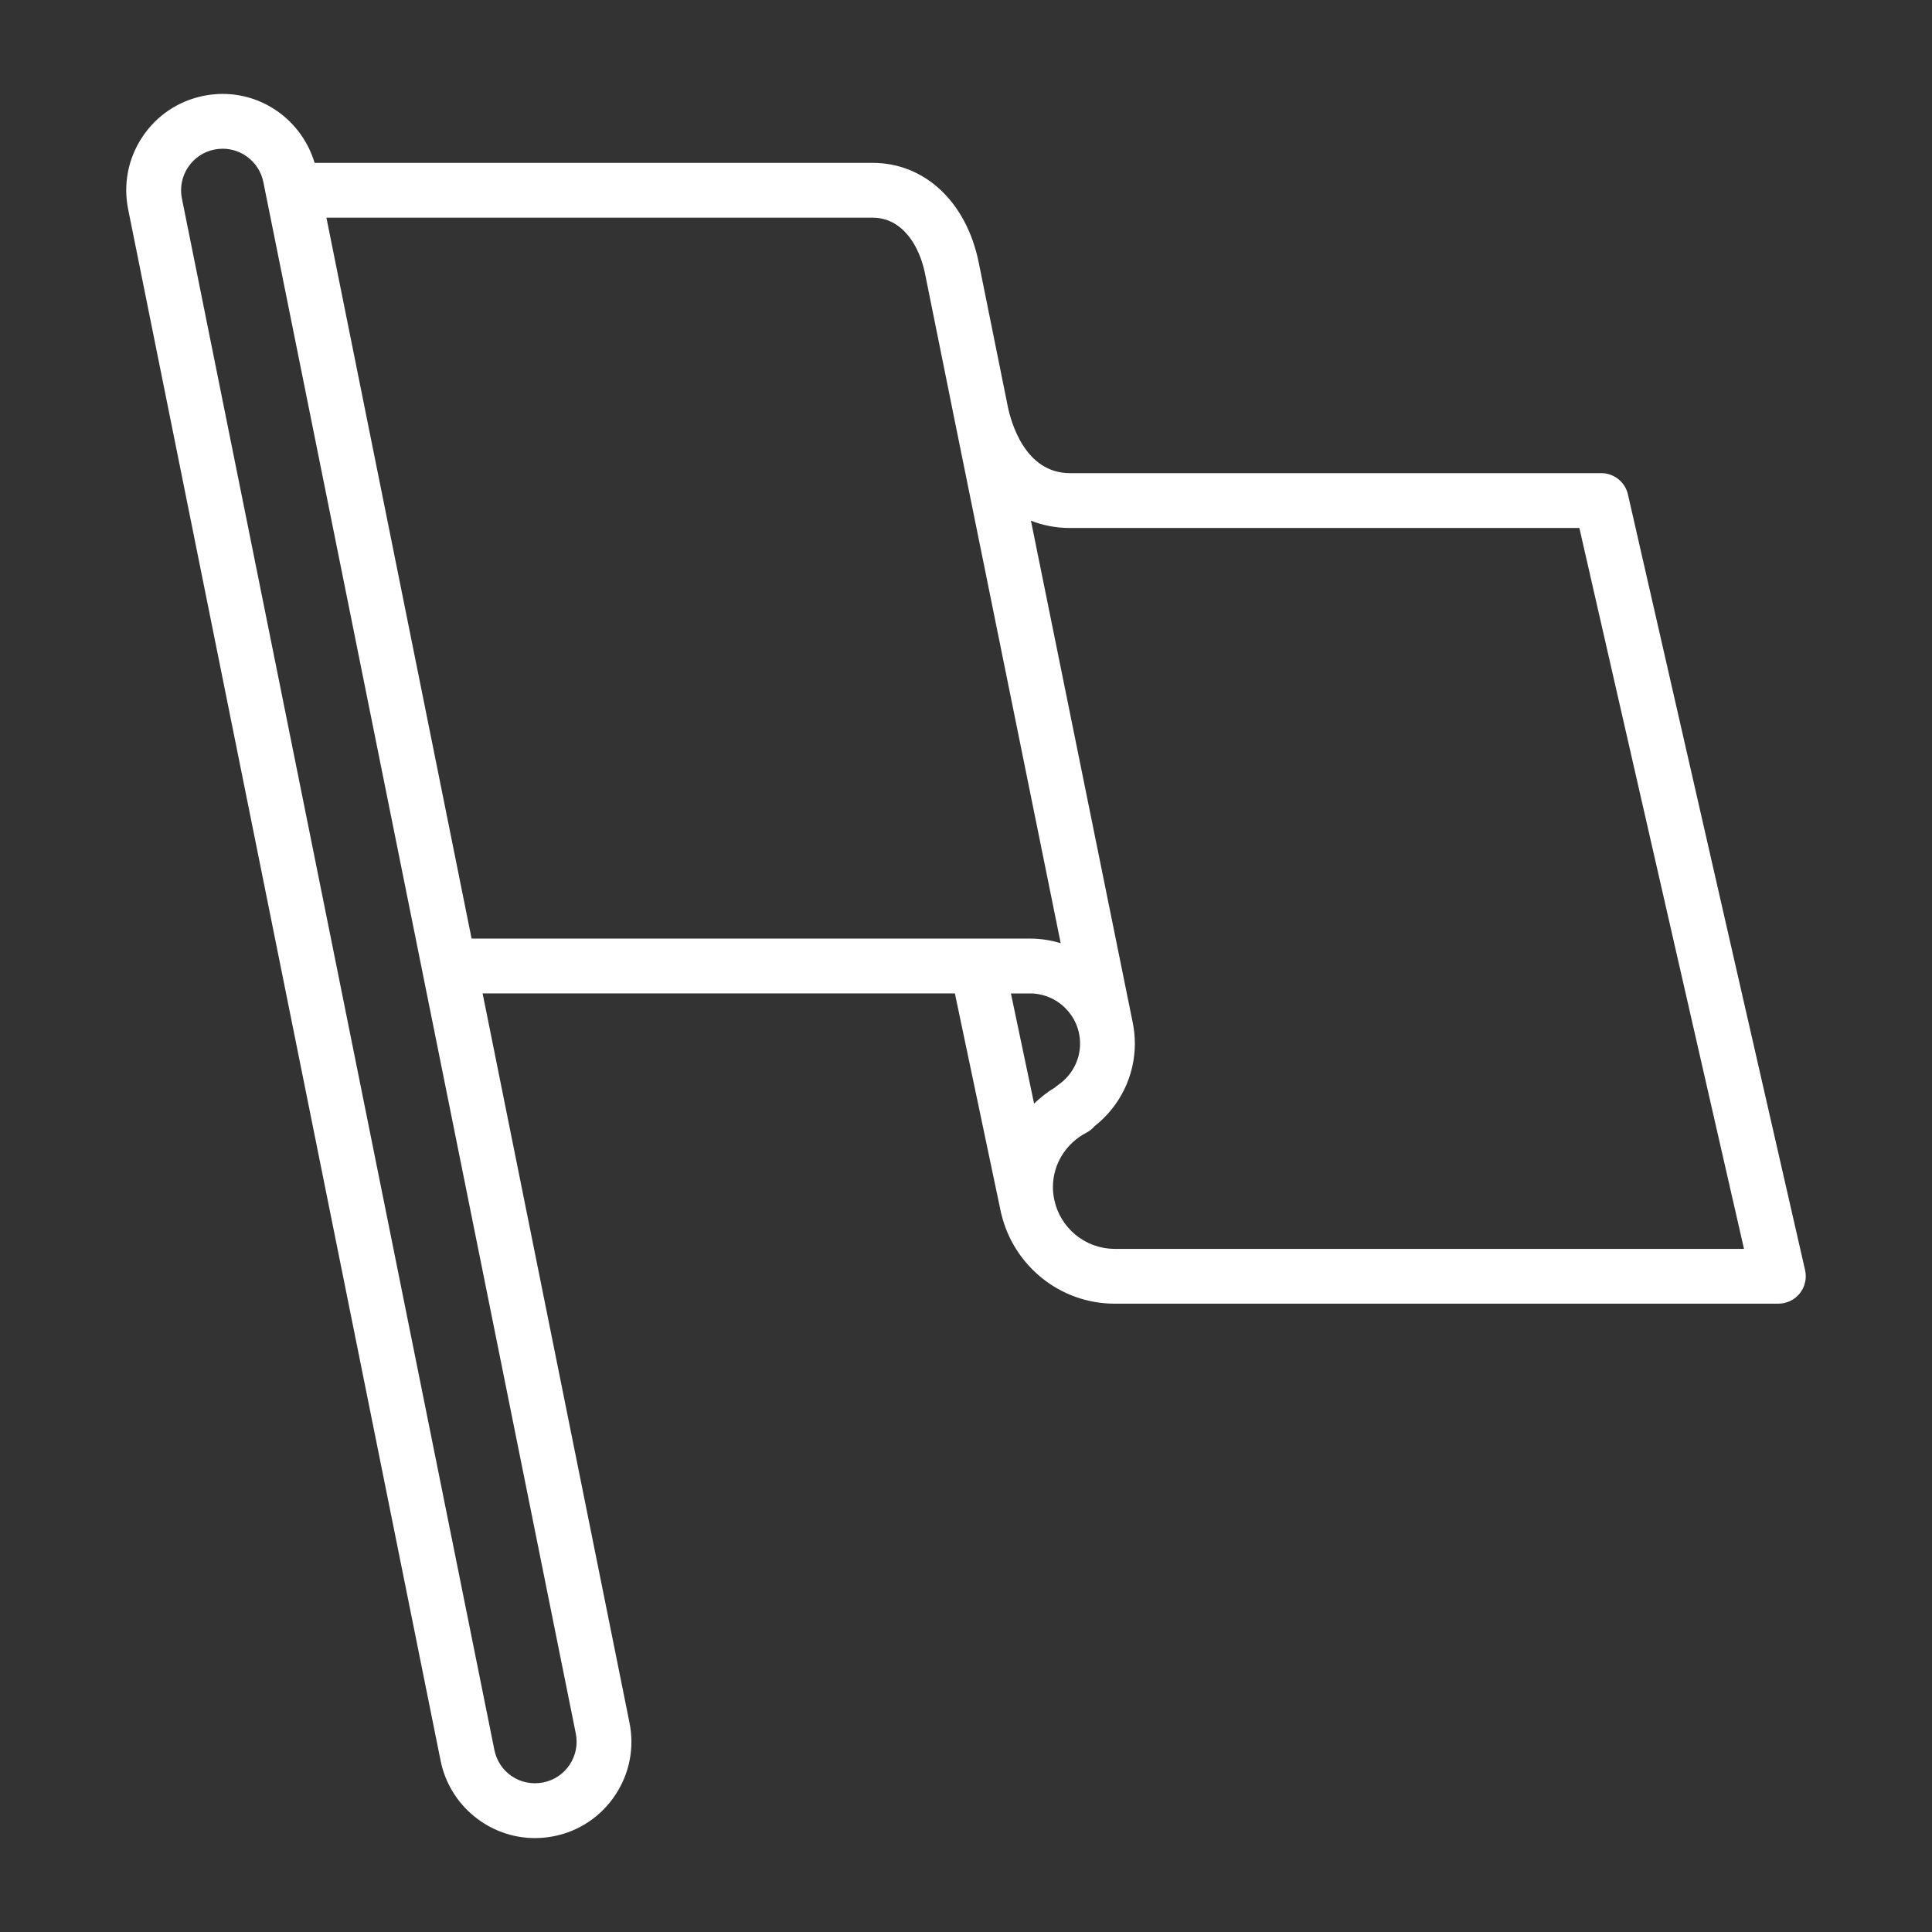
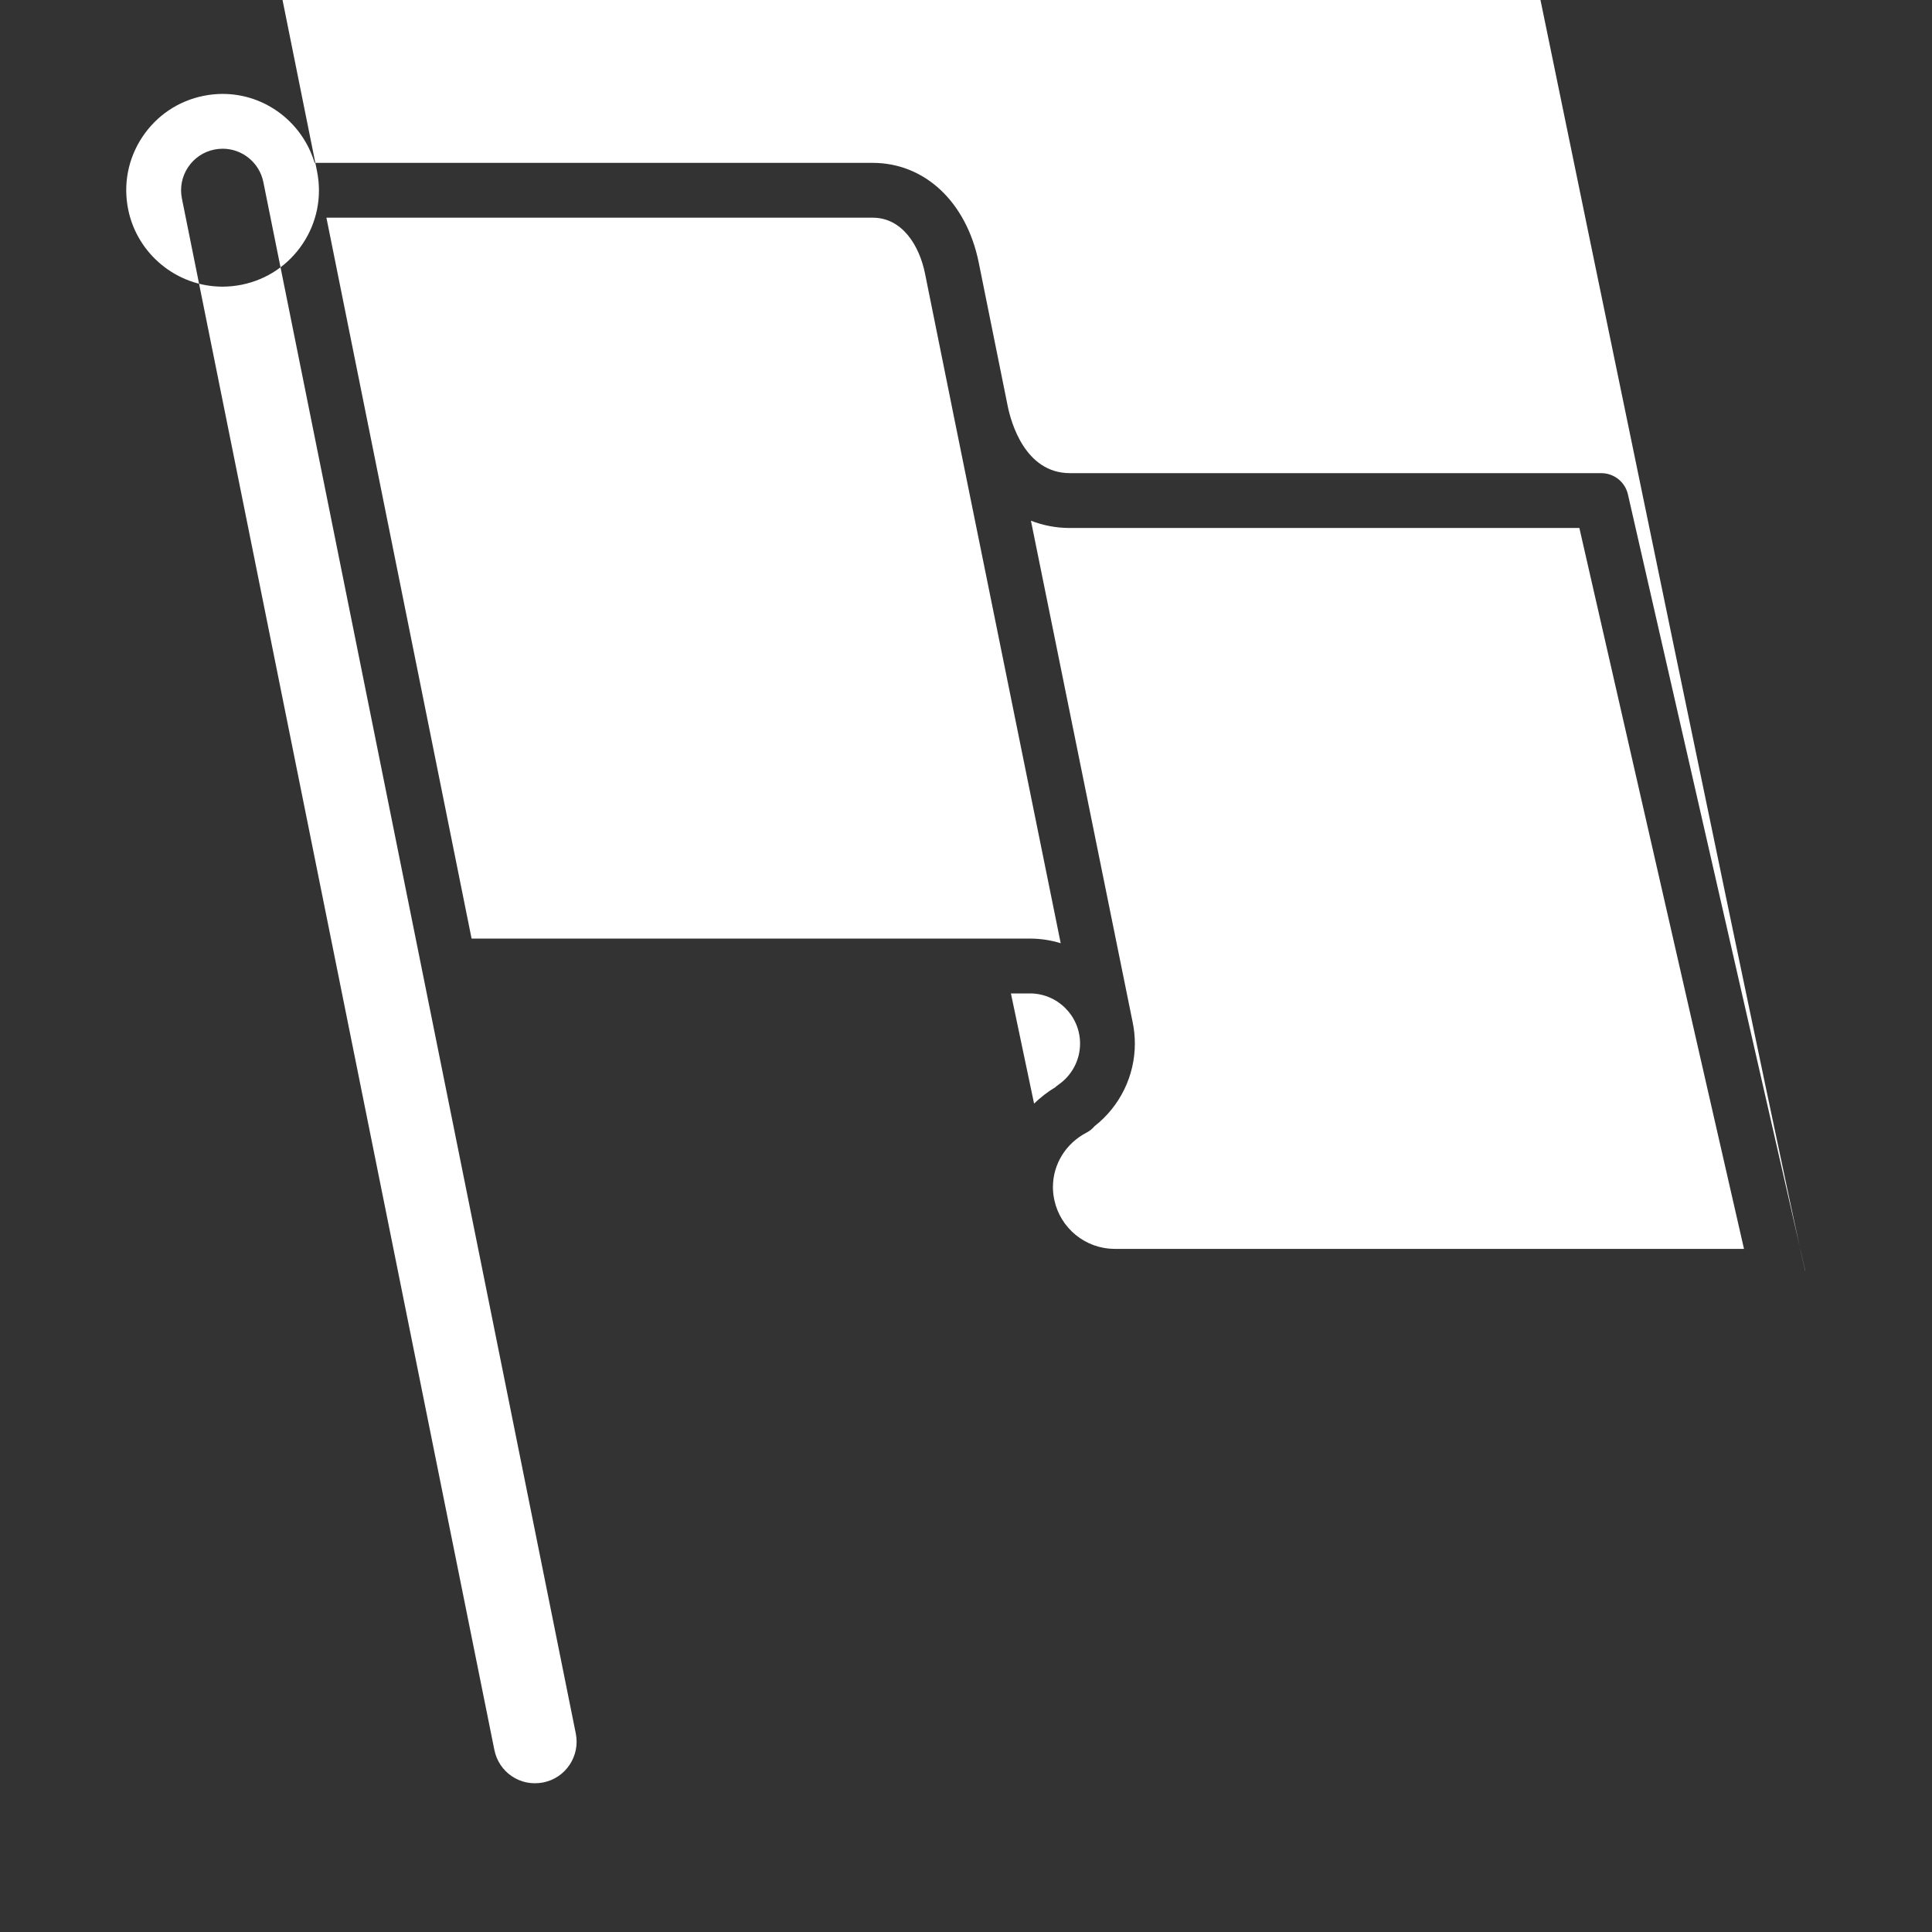
<svg xmlns="http://www.w3.org/2000/svg" version="1.1" x="0px" y="0px" viewBox="0 0 100 100" enable-background="new 0 0 100 100" xml:space="preserve" aria-hidden="true" width="100px" height="100px" style="fill:url(#CerosGradient_idbb84f66c7);">
  <rect x="0" y="0" width="100" height="100" fill="#333333" stroke="none" />
  <defs>
    <linearGradient class="cerosgradient" data-cerosgradient="true" id="CerosGradient_idbb84f66c7" gradientUnits="userSpaceOnUse" x1="50%" y1="100%" x2="50%" y2="0%">
      <stop offset="0%" stop-color="#FFFFFF" />
      <stop offset="100%" stop-color="#FFFFFF" />
    </linearGradient>
    <linearGradient />
  </defs>
-   <path fill="#000000" d="M93.431,65.743l-9.169-40.15c-0.146-0.646-0.72-1.103-1.382-1.103H55.382c-2.341,0-3.06-2.662-3.224-3.476  l-0.12-0.595c-0.372-1.848-1.032-5.126-1.381-6.84c-0.638-3.128-2.793-5.149-5.49-5.149H16.284  c-0.624-2.088-2.546-3.569-4.758-3.569c-0.329,0-0.661,0.034-0.988,0.099C9.233,5.222,8.108,5.978,7.37,7.087  c-0.738,1.109-0.999,2.44-0.737,3.746l16.173,80.302c0.466,2.319,2.521,4.004,4.885,4.004c0.325,0,0.656-0.033,0.988-0.099  c1.306-0.263,2.431-1.02,3.168-2.129c0.737-1.109,0.998-2.439,0.735-3.745l-7.602-37.747h24.445l2.35,11.175  c0.009,0.048,0.02,0.096,0.03,0.144l0.017,0.08c0.002,0.009,0.008,0.017,0.01,0.025c0.635,2.654,3.02,4.635,5.865,4.635h34.351  c0.432,0,0.841-0.196,1.109-0.534C93.426,66.606,93.527,66.165,93.431,65.743z M29.485,91.342c-0.318,0.479-0.803,0.803-1.361,0.916  c-1.219,0.239-2.307-0.545-2.536-1.684L9.415,10.273c-0.113-0.563,0-1.137,0.318-1.615c0.318-0.478,0.803-0.804,1.364-0.917  c0.143-0.028,0.288-0.043,0.43-0.043c1.019,0,1.903,0.726,2.104,1.726l16.172,80.302C29.915,90.289,29.803,90.863,29.485,91.342z   M16.895,11.267h28.271c1.565,0,2.427,1.488,2.71,2.879c0.349,1.712,1.008,4.988,1.38,6.833l0.119,0.596  c0.001,0.004,0.002,0.006,0.003,0.01l5.524,27.236c-0.506-0.156-1.041-0.24-1.598-0.24h-2.733c-0.001,0-0.002,0-0.003,0H24.409  L16.895,11.267z M53.306,51.419c1.433,0,2.598,1.164,2.598,2.597c0,0.852-0.422,1.649-1.128,2.135  c-0.057,0.04-0.11,0.082-0.159,0.129c-0.402,0.239-0.764,0.526-1.093,0.842l-1.199-5.702H53.306z M57.697,64.641  c-1.532,0-2.812-1.082-3.123-2.521l-0.013-0.062c-0.039-0.198-0.062-0.403-0.062-0.613c0-1.186,0.669-2.268,1.745-2.824  c0.161-0.084,0.3-0.198,0.413-0.333c1.31-1.026,2.083-2.6,2.083-4.271c0-0.377-0.039-0.745-0.113-1.102l-5.266-25.963  c0.626,0.243,1.303,0.377,2.021,0.377h26.366l8.521,37.313H57.697z" style="fill:url(#CerosGradient_idbb84f66c7);" />
+   <path fill="#000000" d="M93.431,65.743l-9.169-40.15c-0.146-0.646-0.72-1.103-1.382-1.103H55.382c-2.341,0-3.06-2.662-3.224-3.476  l-0.12-0.595c-0.372-1.848-1.032-5.126-1.381-6.84c-0.638-3.128-2.793-5.149-5.49-5.149H16.284  c-0.624-2.088-2.546-3.569-4.758-3.569c-0.329,0-0.661,0.034-0.988,0.099C9.233,5.222,8.108,5.978,7.37,7.087  c-0.738,1.109-0.999,2.44-0.737,3.746c0.466,2.319,2.521,4.004,4.885,4.004c0.325,0,0.656-0.033,0.988-0.099  c1.306-0.263,2.431-1.02,3.168-2.129c0.737-1.109,0.998-2.439,0.735-3.745l-7.602-37.747h24.445l2.35,11.175  c0.009,0.048,0.02,0.096,0.03,0.144l0.017,0.08c0.002,0.009,0.008,0.017,0.01,0.025c0.635,2.654,3.02,4.635,5.865,4.635h34.351  c0.432,0,0.841-0.196,1.109-0.534C93.426,66.606,93.527,66.165,93.431,65.743z M29.485,91.342c-0.318,0.479-0.803,0.803-1.361,0.916  c-1.219,0.239-2.307-0.545-2.536-1.684L9.415,10.273c-0.113-0.563,0-1.137,0.318-1.615c0.318-0.478,0.803-0.804,1.364-0.917  c0.143-0.028,0.288-0.043,0.43-0.043c1.019,0,1.903,0.726,2.104,1.726l16.172,80.302C29.915,90.289,29.803,90.863,29.485,91.342z   M16.895,11.267h28.271c1.565,0,2.427,1.488,2.71,2.879c0.349,1.712,1.008,4.988,1.38,6.833l0.119,0.596  c0.001,0.004,0.002,0.006,0.003,0.01l5.524,27.236c-0.506-0.156-1.041-0.24-1.598-0.24h-2.733c-0.001,0-0.002,0-0.003,0H24.409  L16.895,11.267z M53.306,51.419c1.433,0,2.598,1.164,2.598,2.597c0,0.852-0.422,1.649-1.128,2.135  c-0.057,0.04-0.11,0.082-0.159,0.129c-0.402,0.239-0.764,0.526-1.093,0.842l-1.199-5.702H53.306z M57.697,64.641  c-1.532,0-2.812-1.082-3.123-2.521l-0.013-0.062c-0.039-0.198-0.062-0.403-0.062-0.613c0-1.186,0.669-2.268,1.745-2.824  c0.161-0.084,0.3-0.198,0.413-0.333c1.31-1.026,2.083-2.6,2.083-4.271c0-0.377-0.039-0.745-0.113-1.102l-5.266-25.963  c0.626,0.243,1.303,0.377,2.021,0.377h26.366l8.521,37.313H57.697z" style="fill:url(#CerosGradient_idbb84f66c7);" />
</svg>